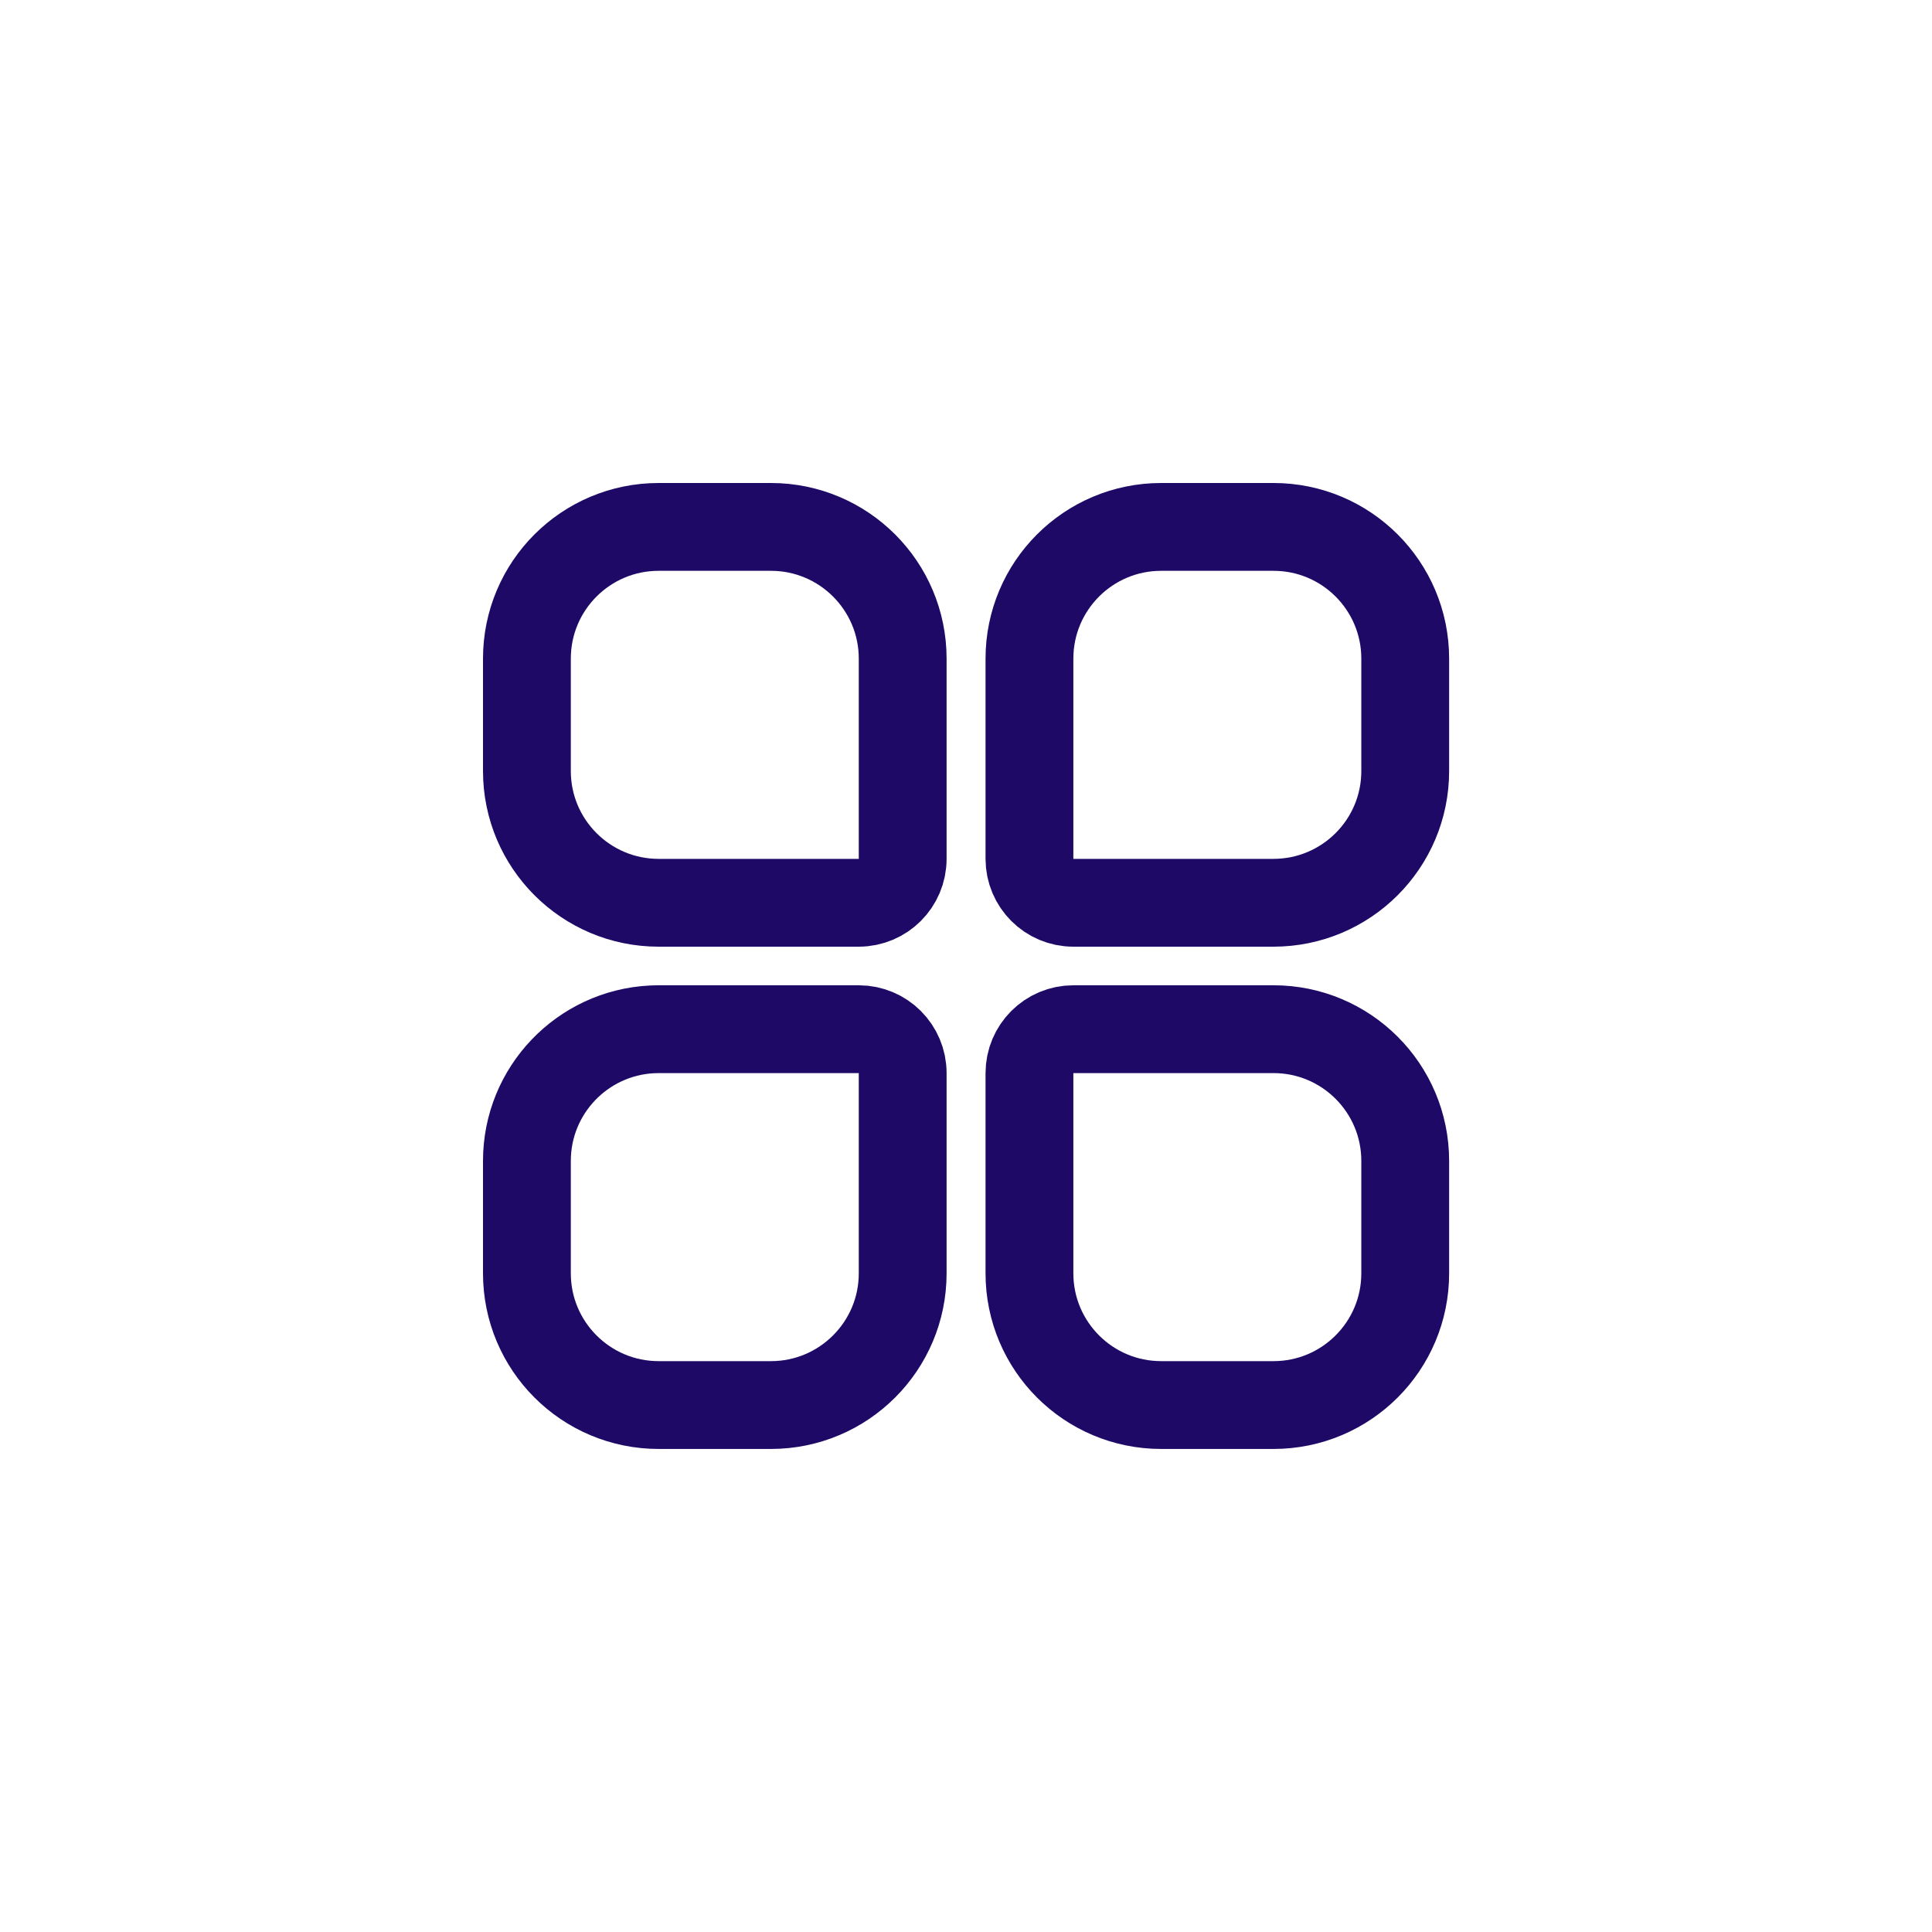
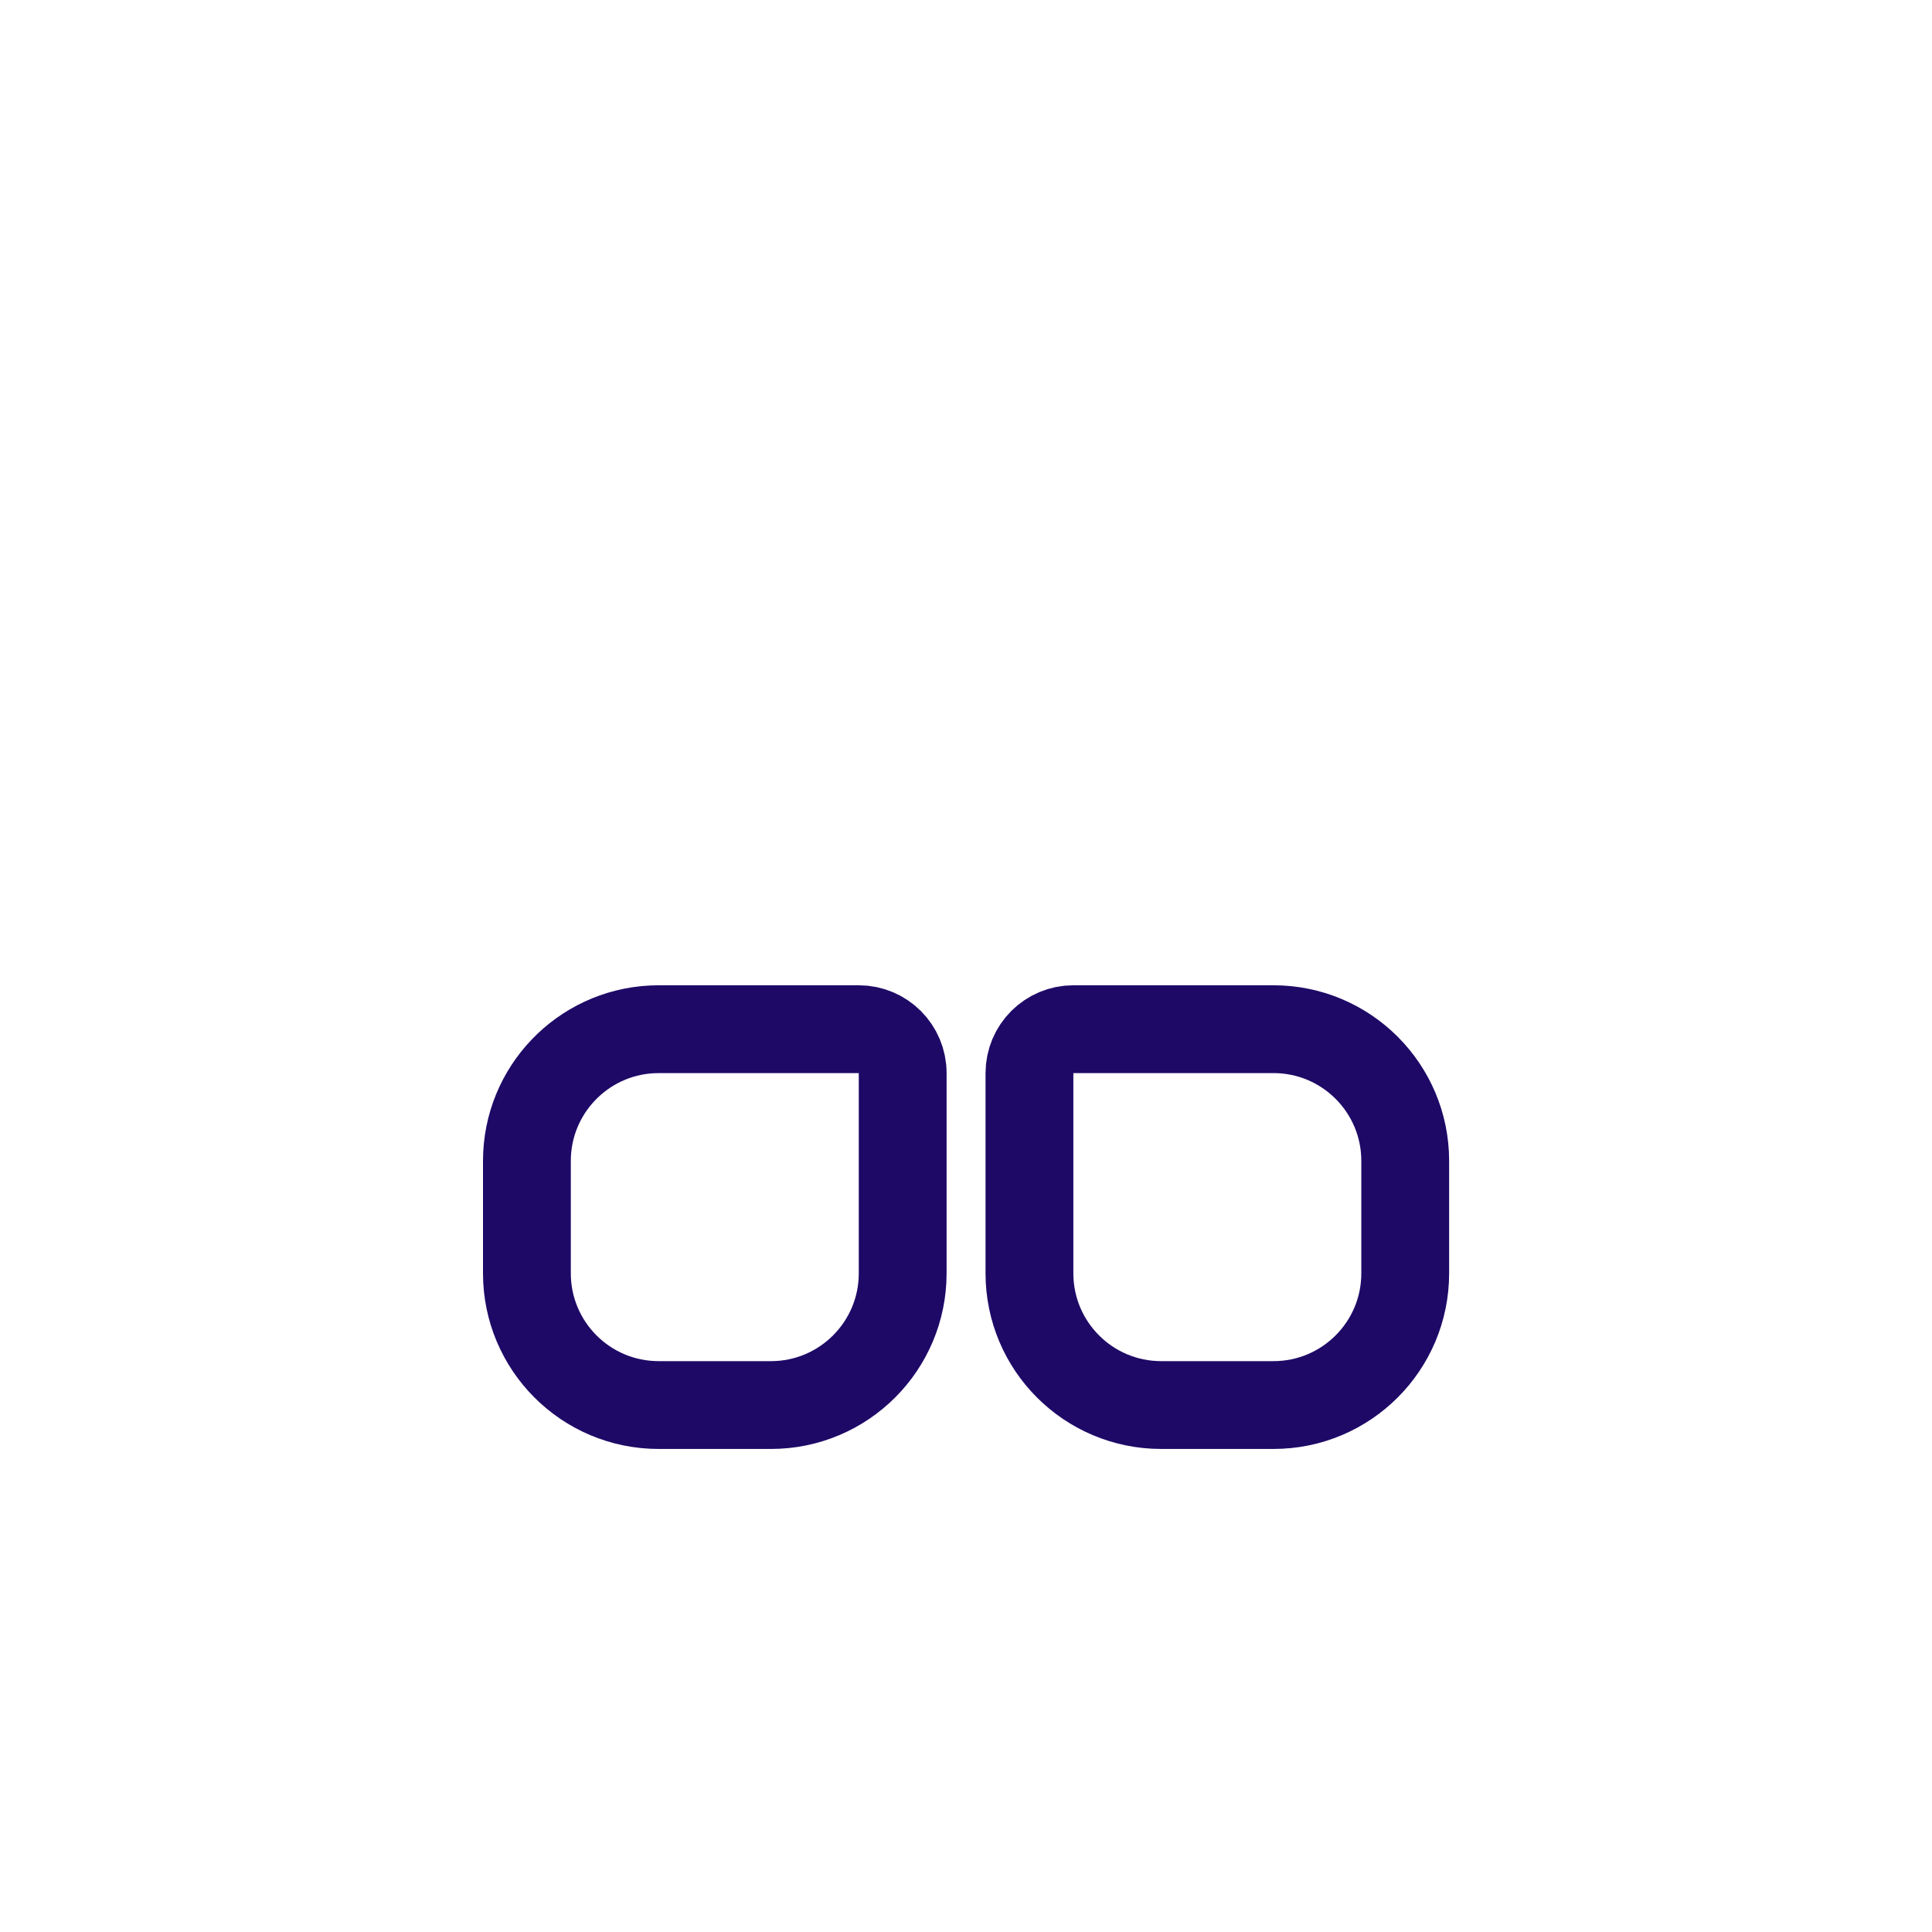
<svg xmlns="http://www.w3.org/2000/svg" width="44" height="44" viewBox="0 0 44 44" fill="none">
-   <path d="M26.445 12H29.003C30.66 12 32.003 13.343 32.003 15V17.56C32.003 19.216 30.66 20.559 29.003 20.56H24.445C23.893 20.56 23.445 20.112 23.445 19.56V15C23.445 13.343 24.788 12 26.445 12Z" stroke="#1E0967" stroke-width="2" />
-   <path d="M15 12H17.558C19.214 12 20.558 13.343 20.558 15V19.56C20.558 20.112 20.11 20.559 19.558 20.56H15C13.343 20.56 12 19.216 12 17.56V15C12 13.343 13.343 12 15 12Z" stroke="#1E0967" stroke-width="2" />
  <path d="M24.445 23.439H29.003C30.66 23.439 32.003 24.783 32.003 26.439V28.999C32.003 30.656 30.66 31.999 29.003 31.999H26.445C24.788 31.999 23.445 30.656 23.445 28.999V24.439C23.445 23.887 23.893 23.439 24.445 23.439Z" stroke="#1E0967" stroke-width="2" />
  <path d="M15 23.439H19.558C20.11 23.439 20.558 23.887 20.558 24.439V28.999C20.558 30.656 19.214 31.999 17.558 31.999H15C13.343 31.999 12 30.656 12 28.999V26.439C12 24.834 13.261 23.524 14.846 23.443L15 23.439Z" stroke="#1E0967" stroke-width="2" />
</svg>